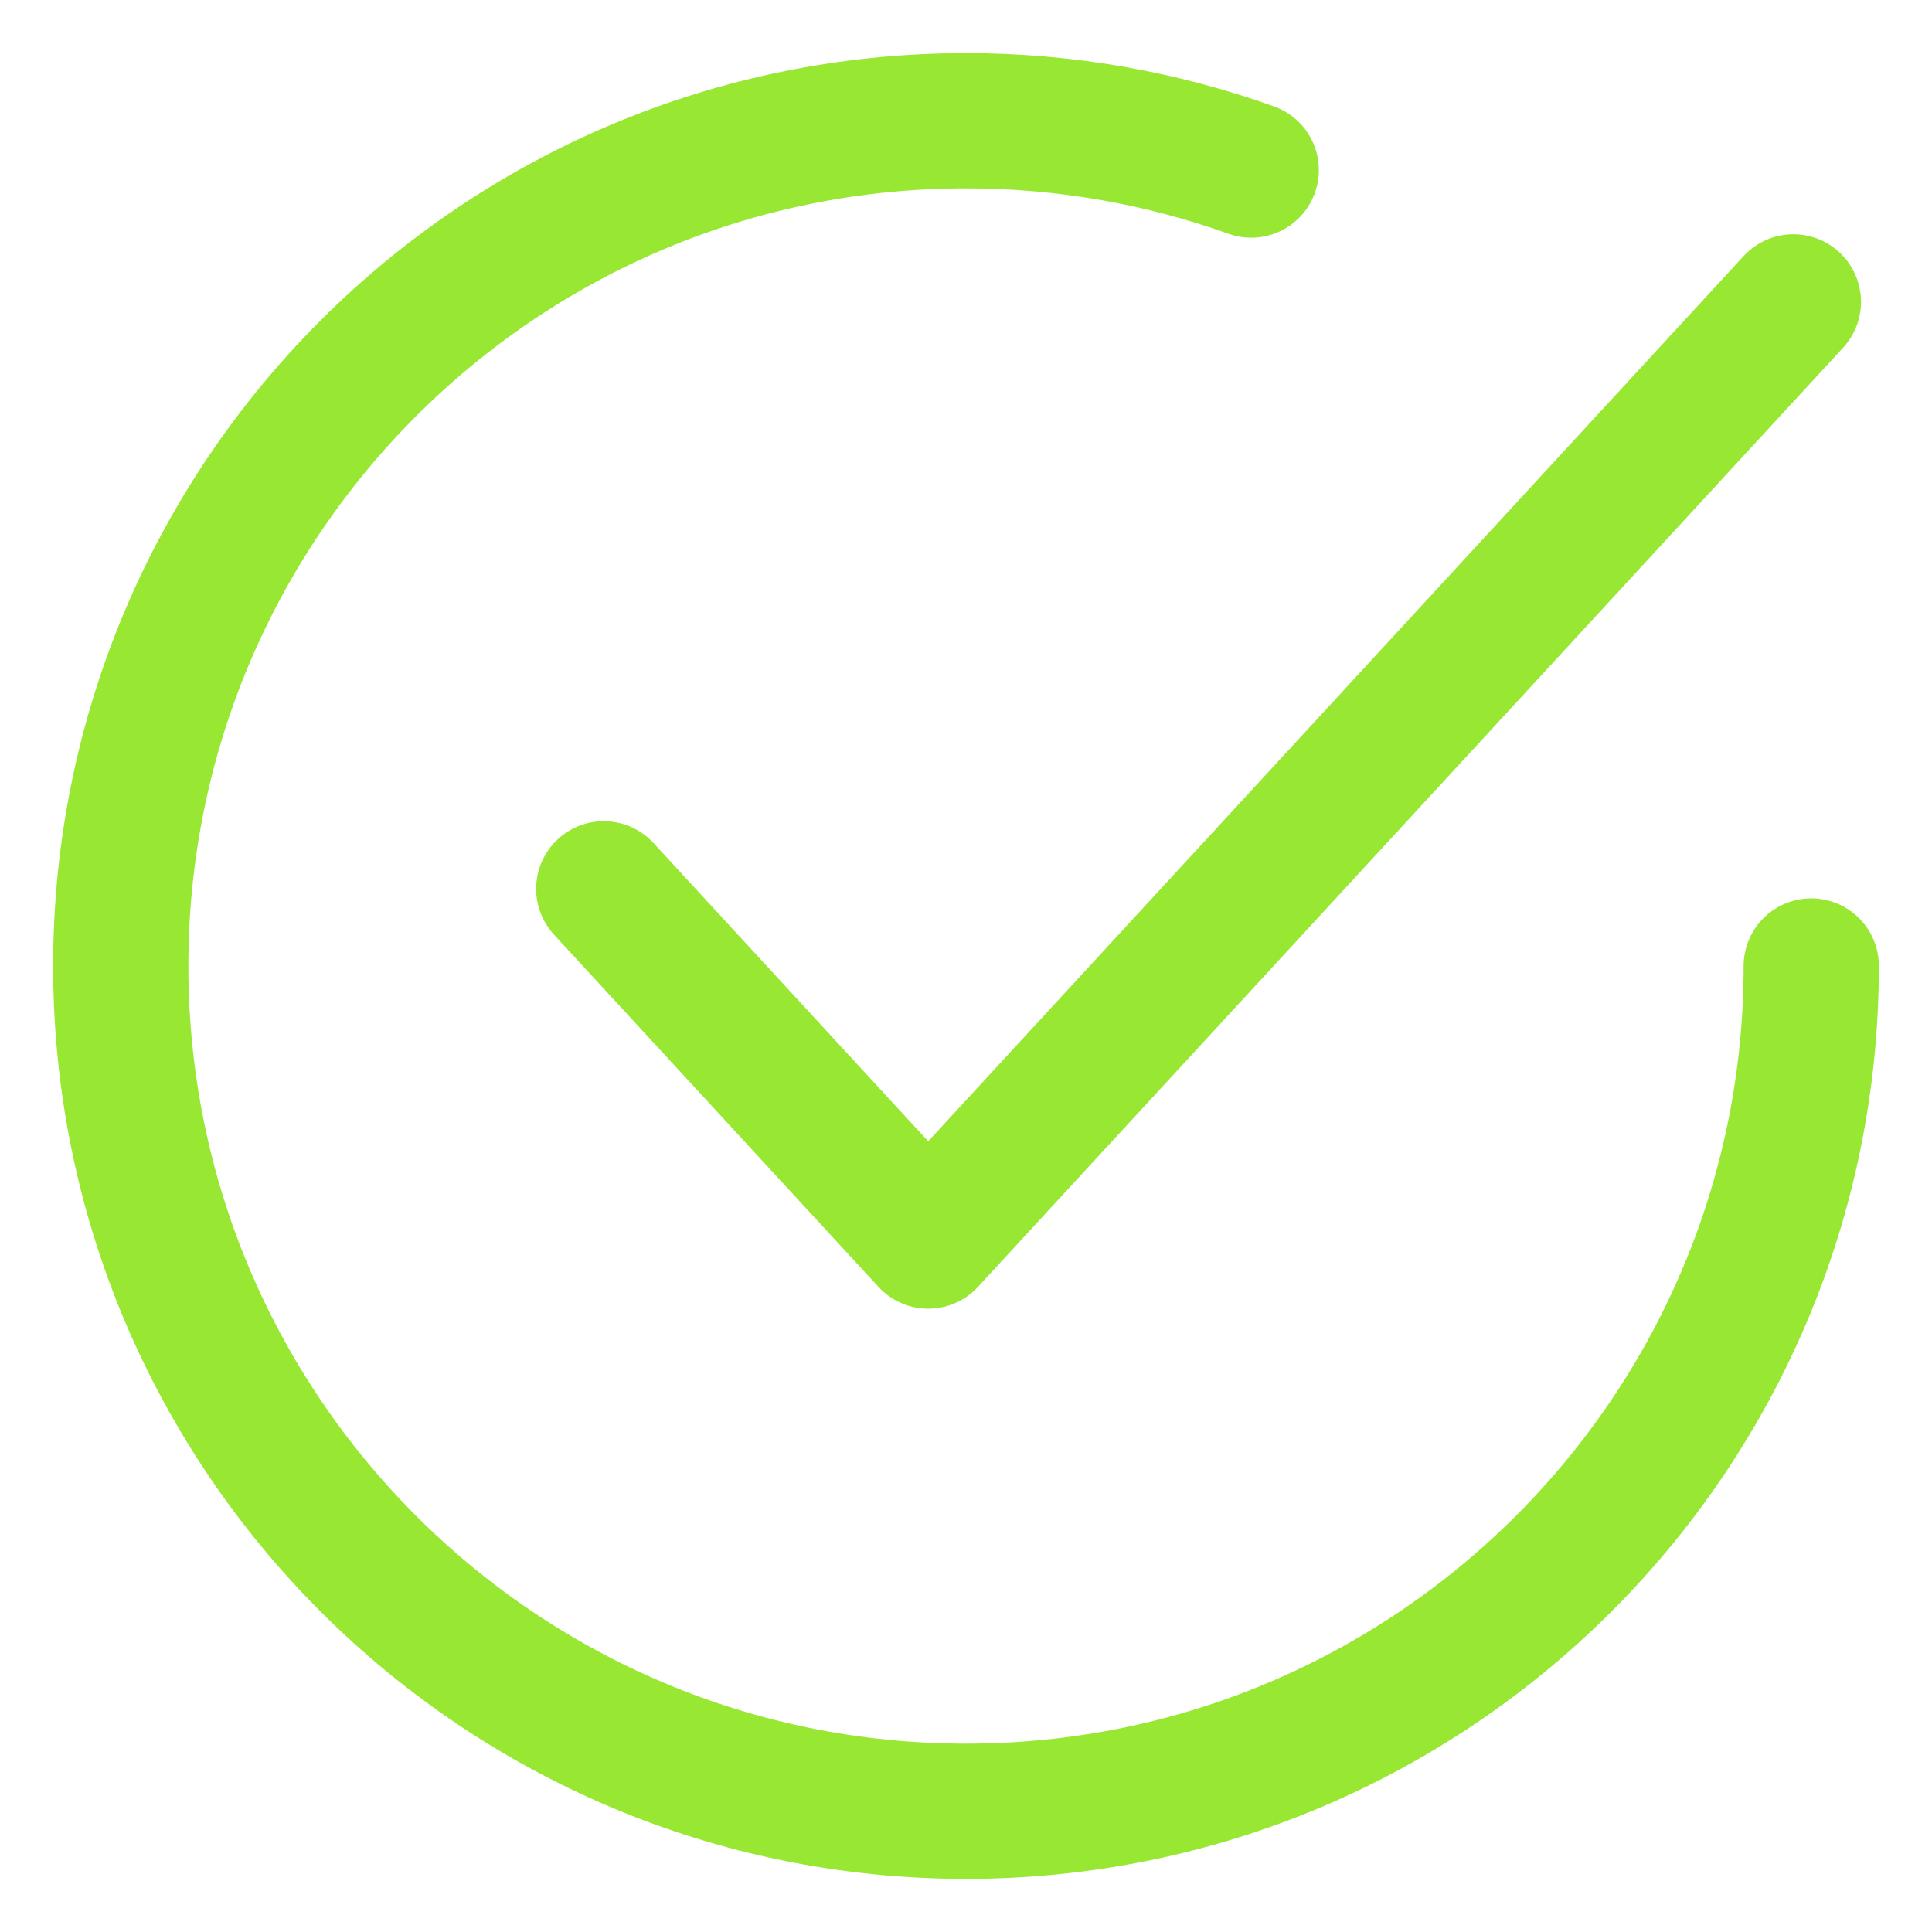
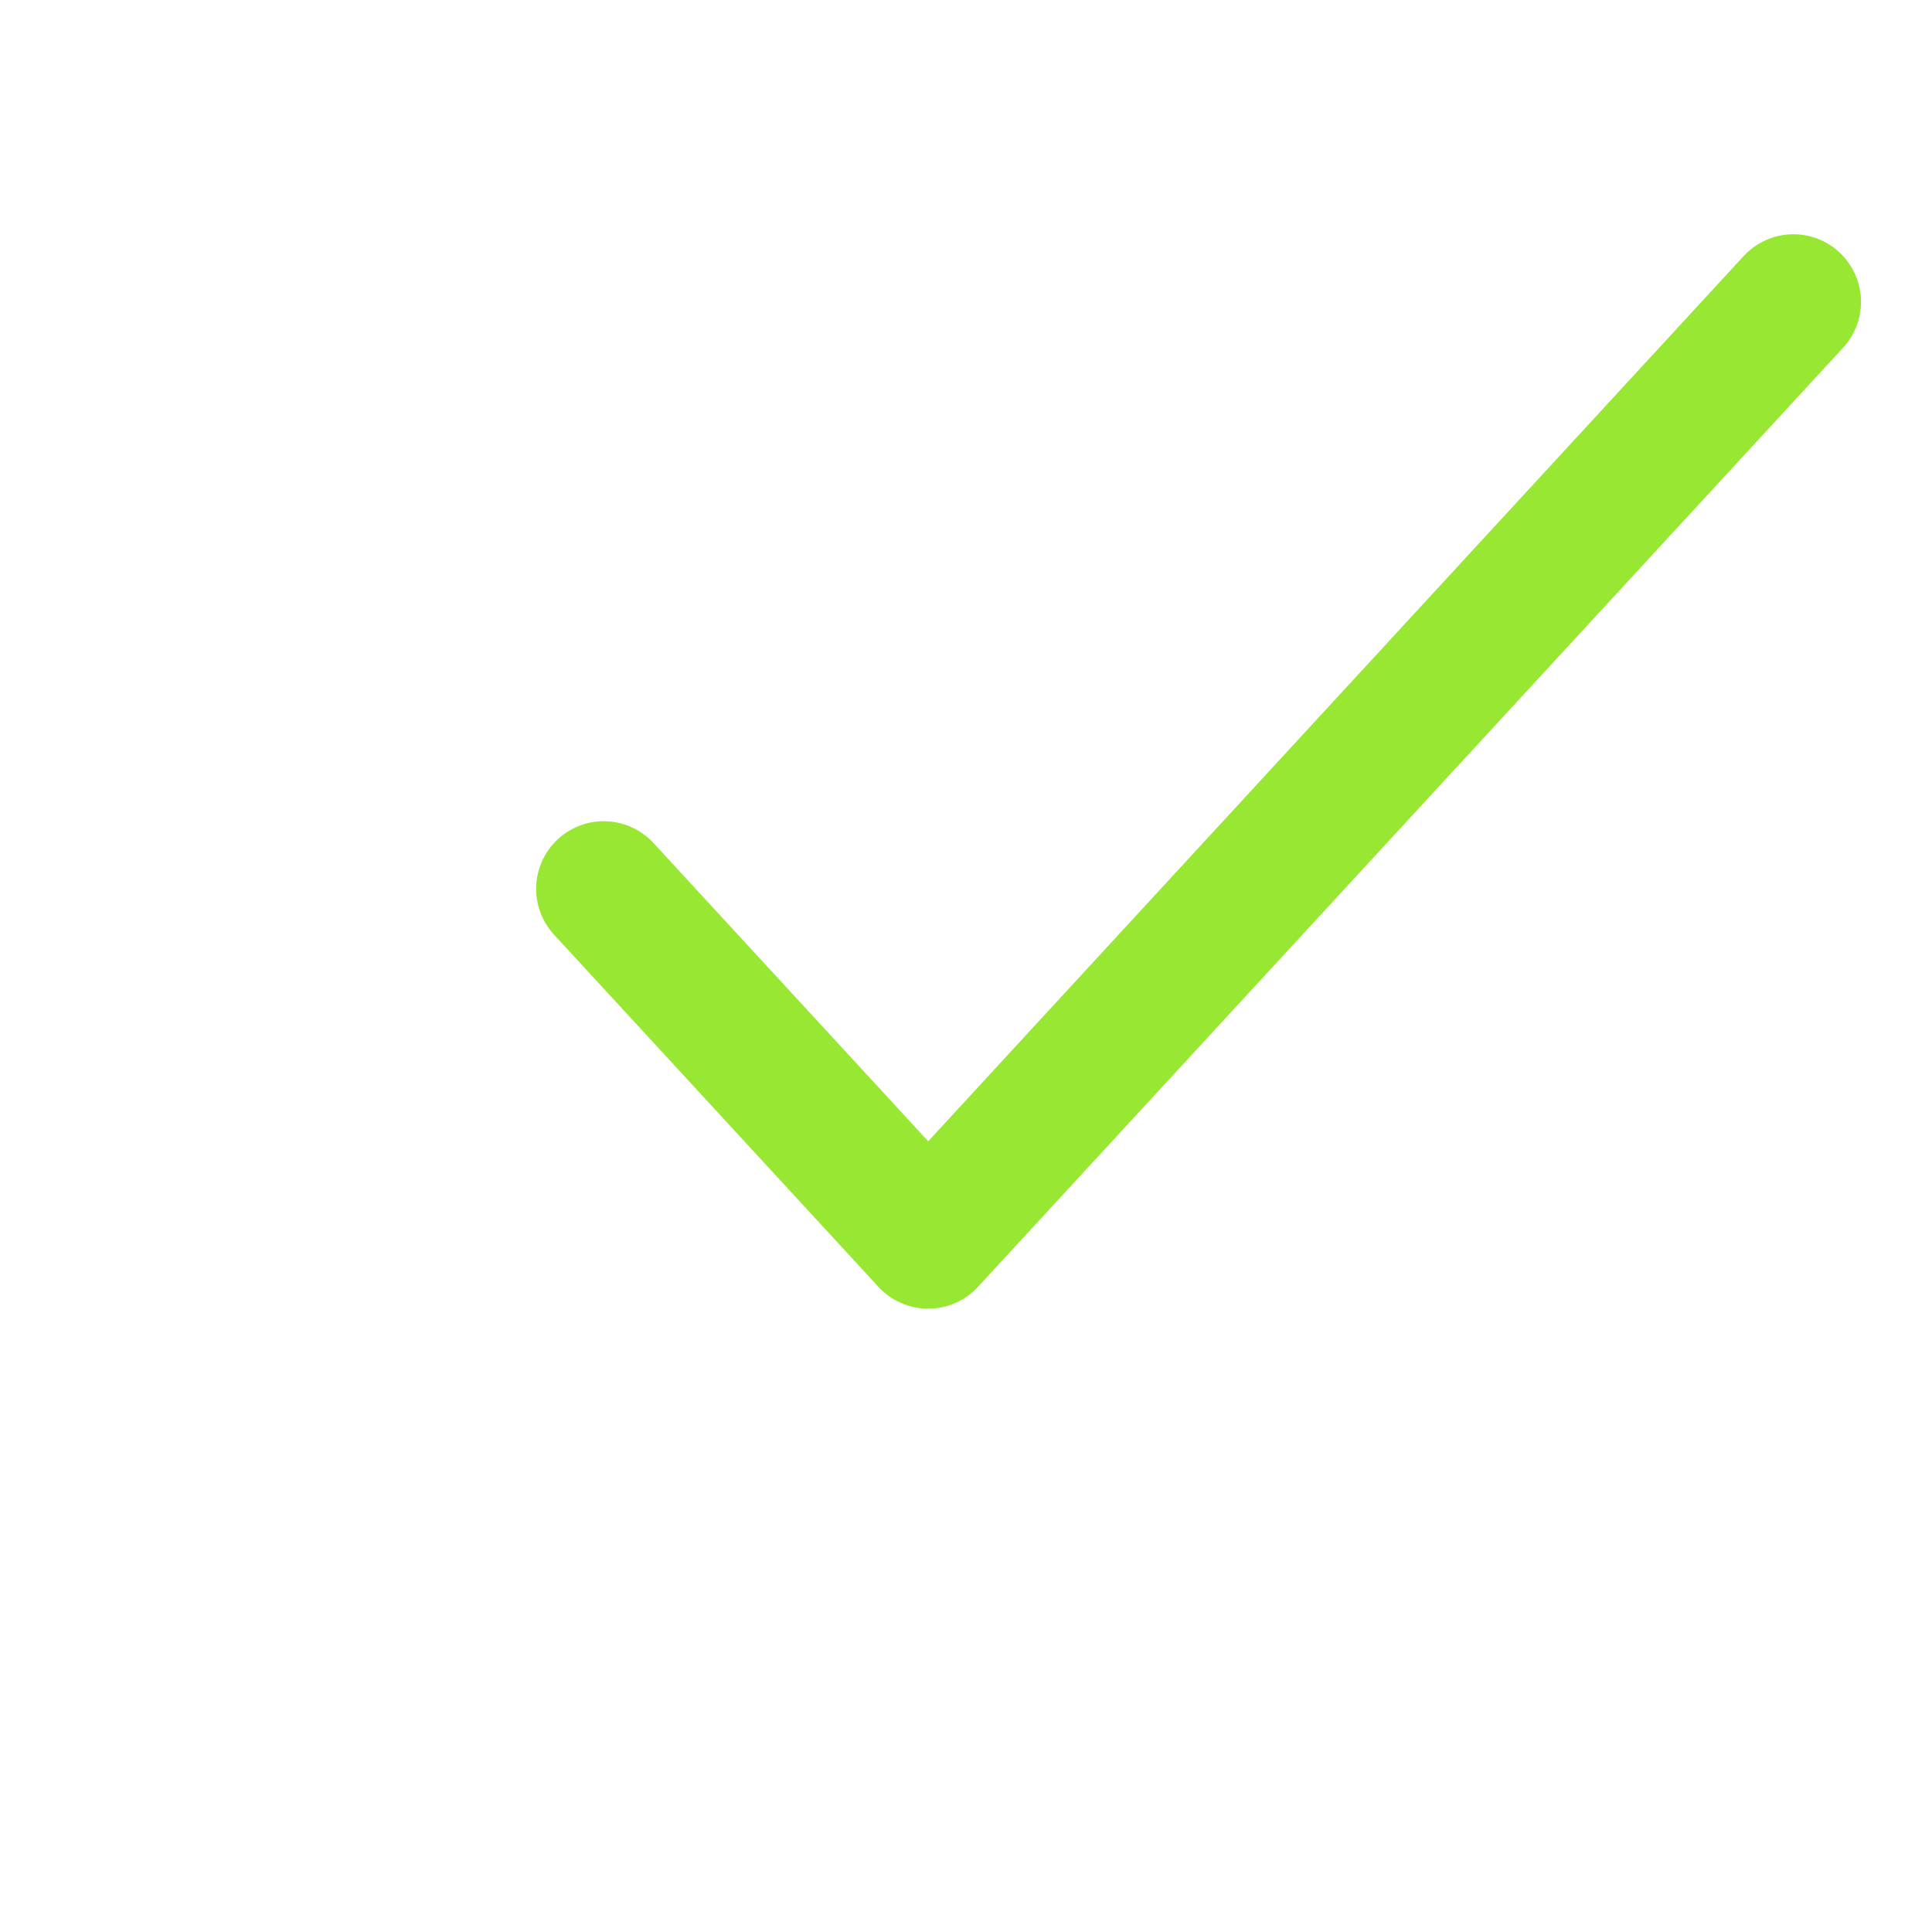
<svg xmlns="http://www.w3.org/2000/svg" width="32" height="32" viewBox="0 0 32 32" fill="none">
  <path d="M10 14.722L15.374 20.556L29.704 5" stroke="#98E732" stroke-width="2.24" stroke-linecap="round" stroke-linejoin="round" />
-   <path d="M30 16C30 23.732 23.732 30 16 30C8.268 30 2 23.732 2 16C2 8.268 8.268 2 16 2C17.658 2 19.248 2.288 20.724 2.817" stroke="#98E732" stroke-width="2.24" stroke-linecap="round" stroke-linejoin="round" />
</svg>